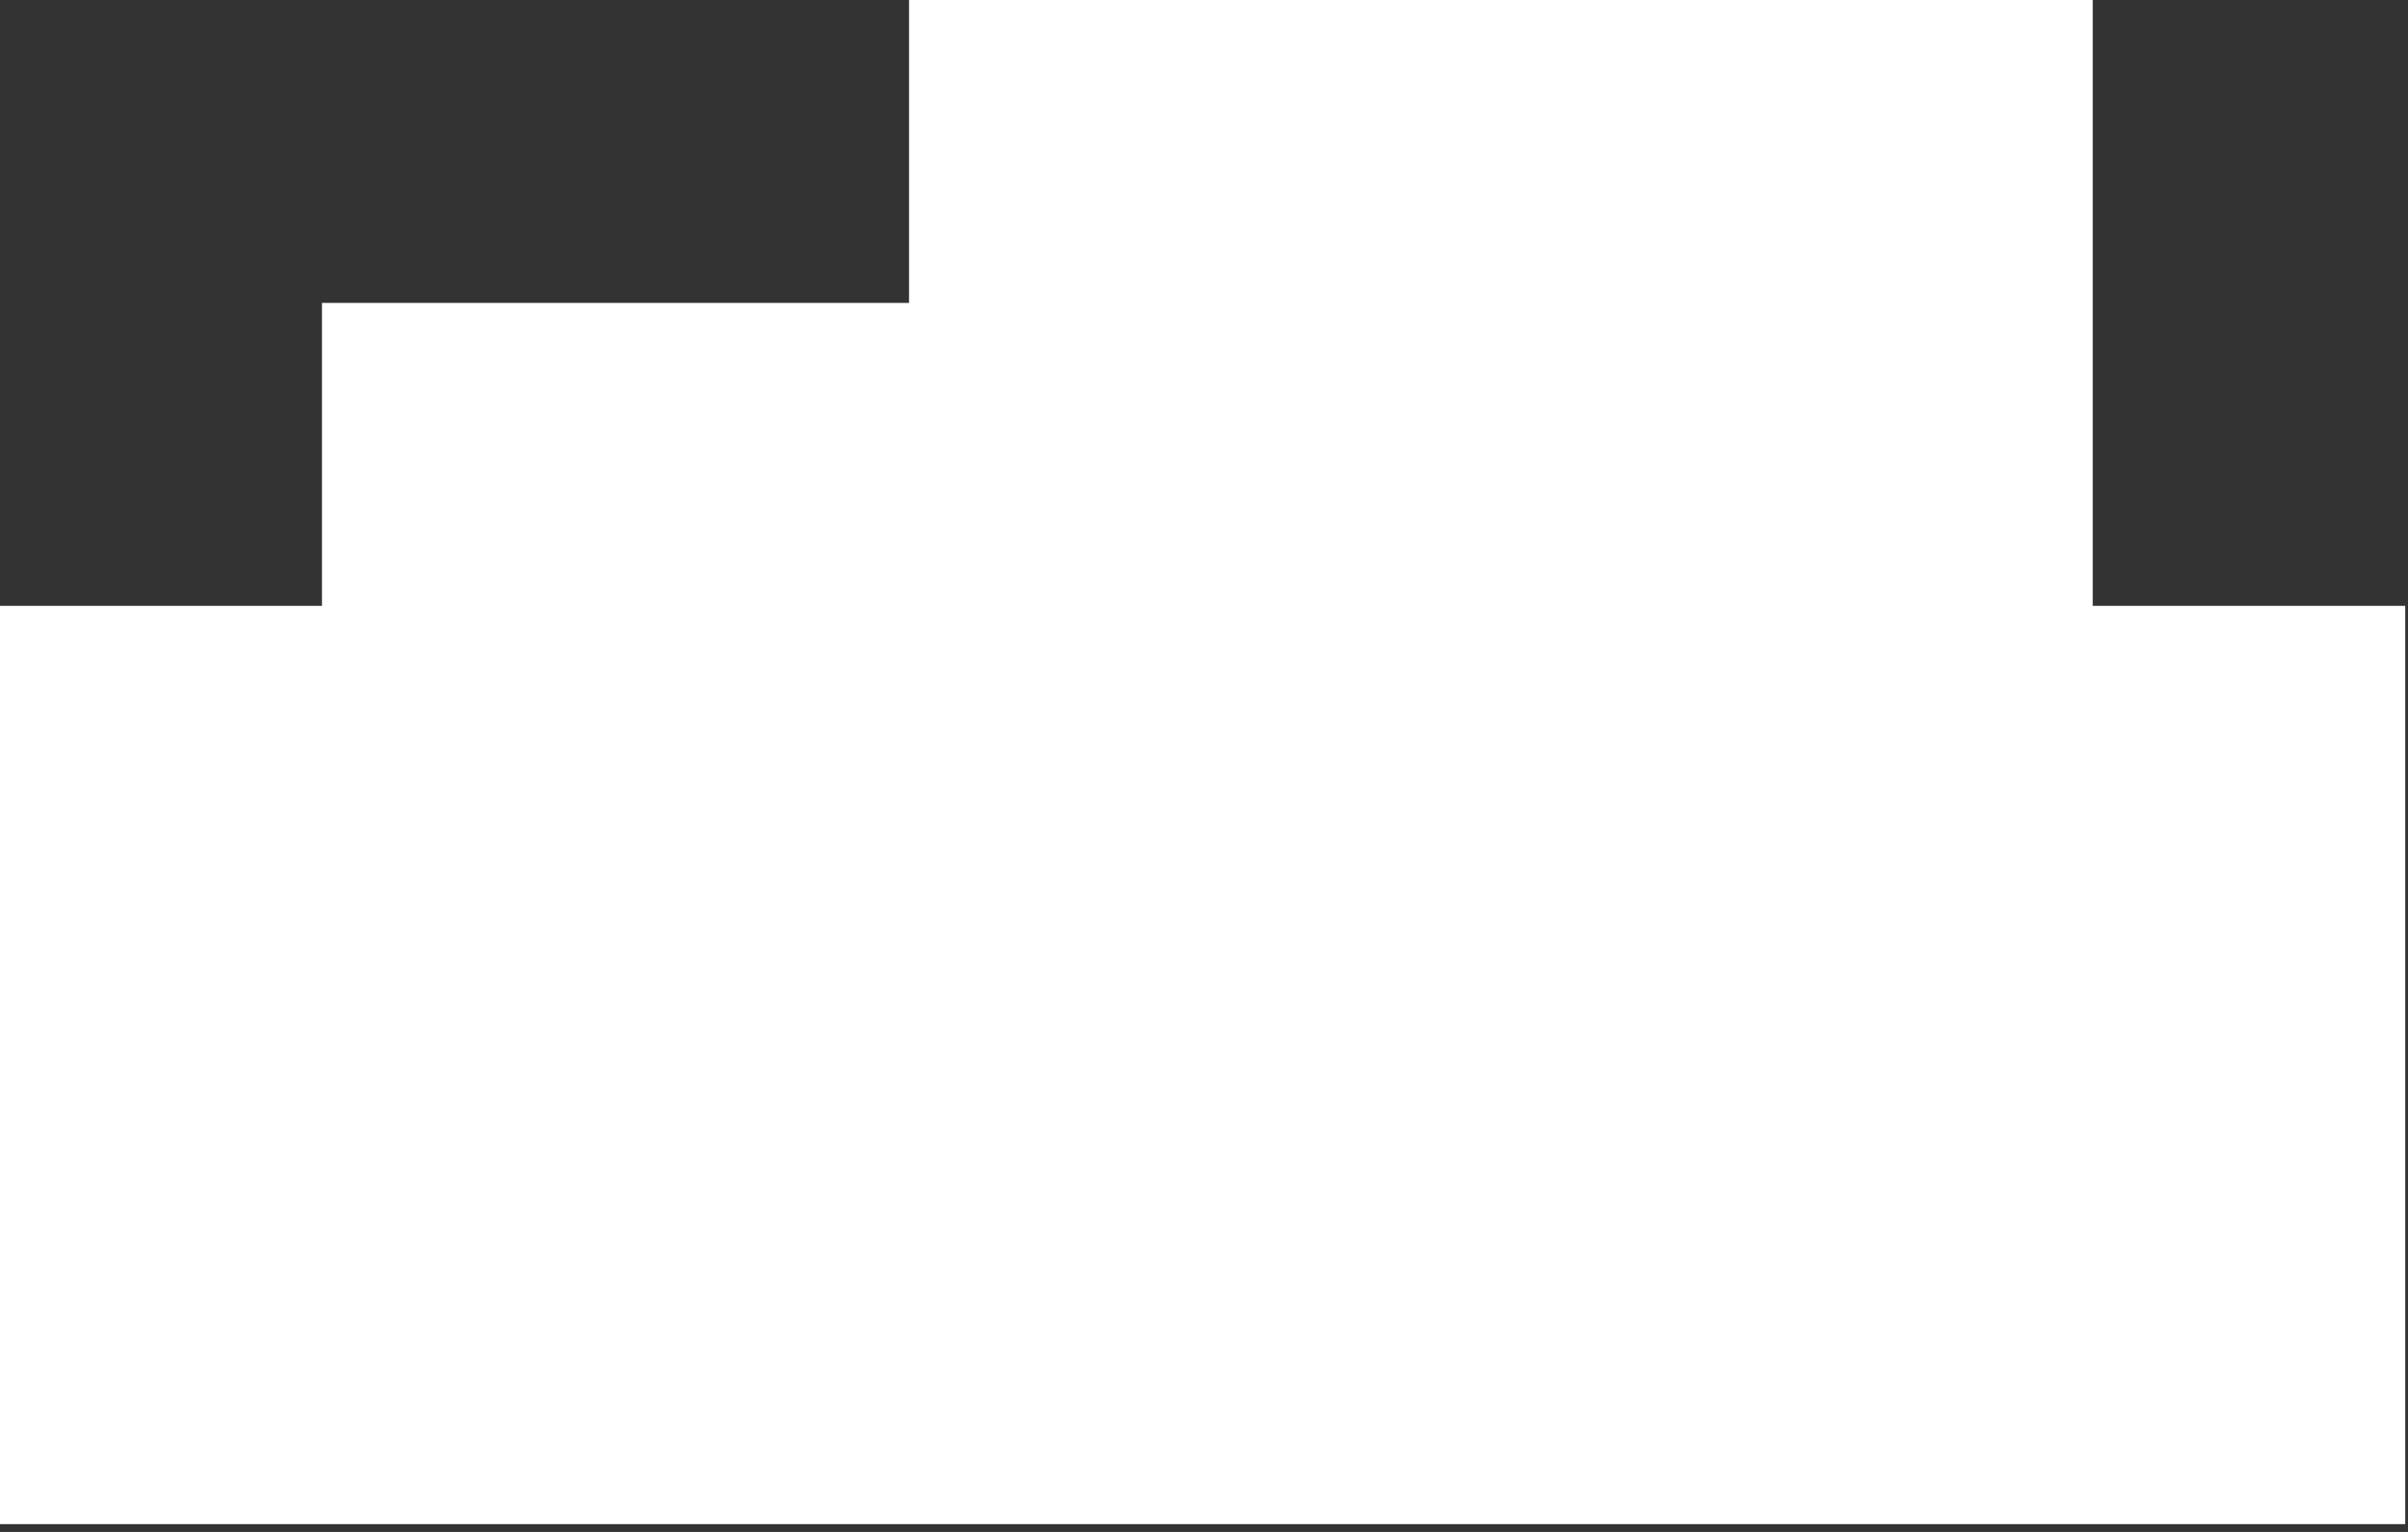
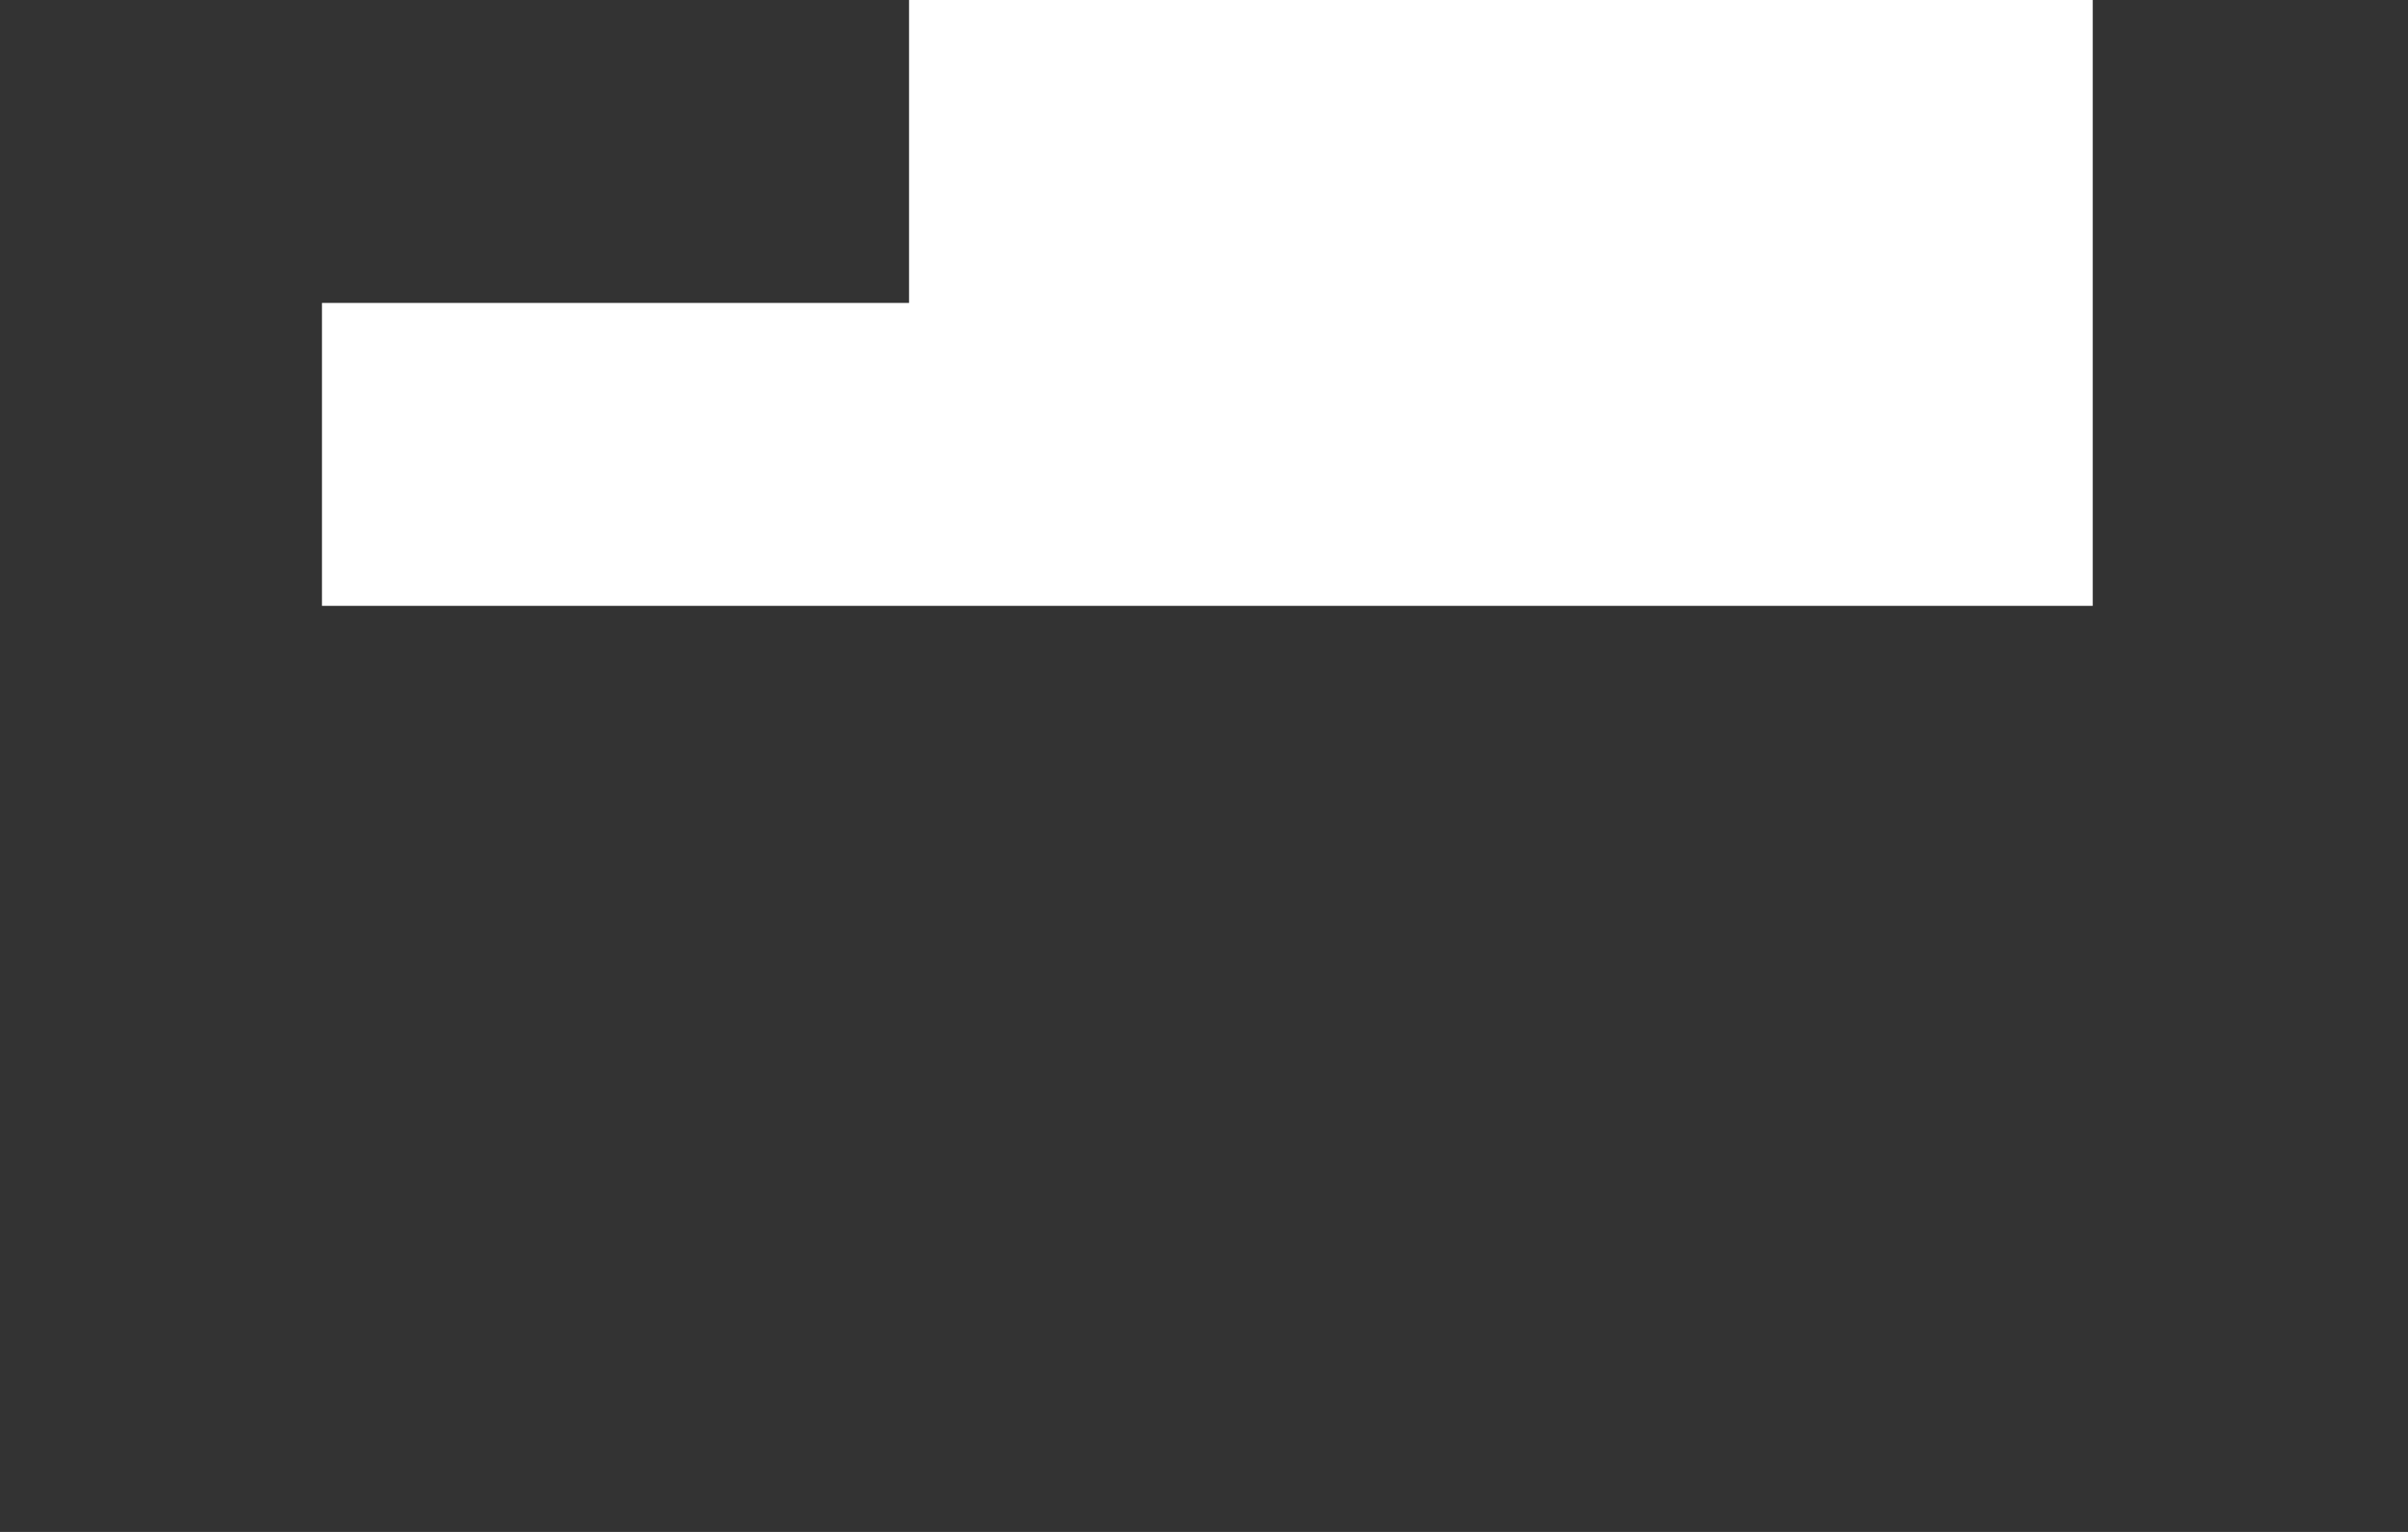
<svg xmlns="http://www.w3.org/2000/svg" width="55" height="35" viewBox="0 0 55 35" fill="none">
  <rect x="0" y="0" width="55" height="35" fill="#333333" stroke="none" />
-   <path fill-rule="evenodd" clip-rule="evenodd" d="M20.763 0H47.799V13.842H54.937V34.822H0V13.842H7.354V6.921H20.763V0Z" fill="white" />
+   <path fill-rule="evenodd" clip-rule="evenodd" d="M20.763 0H47.799V13.842H54.937V34.822V13.842H7.354V6.921H20.763V0Z" fill="white" />
</svg>